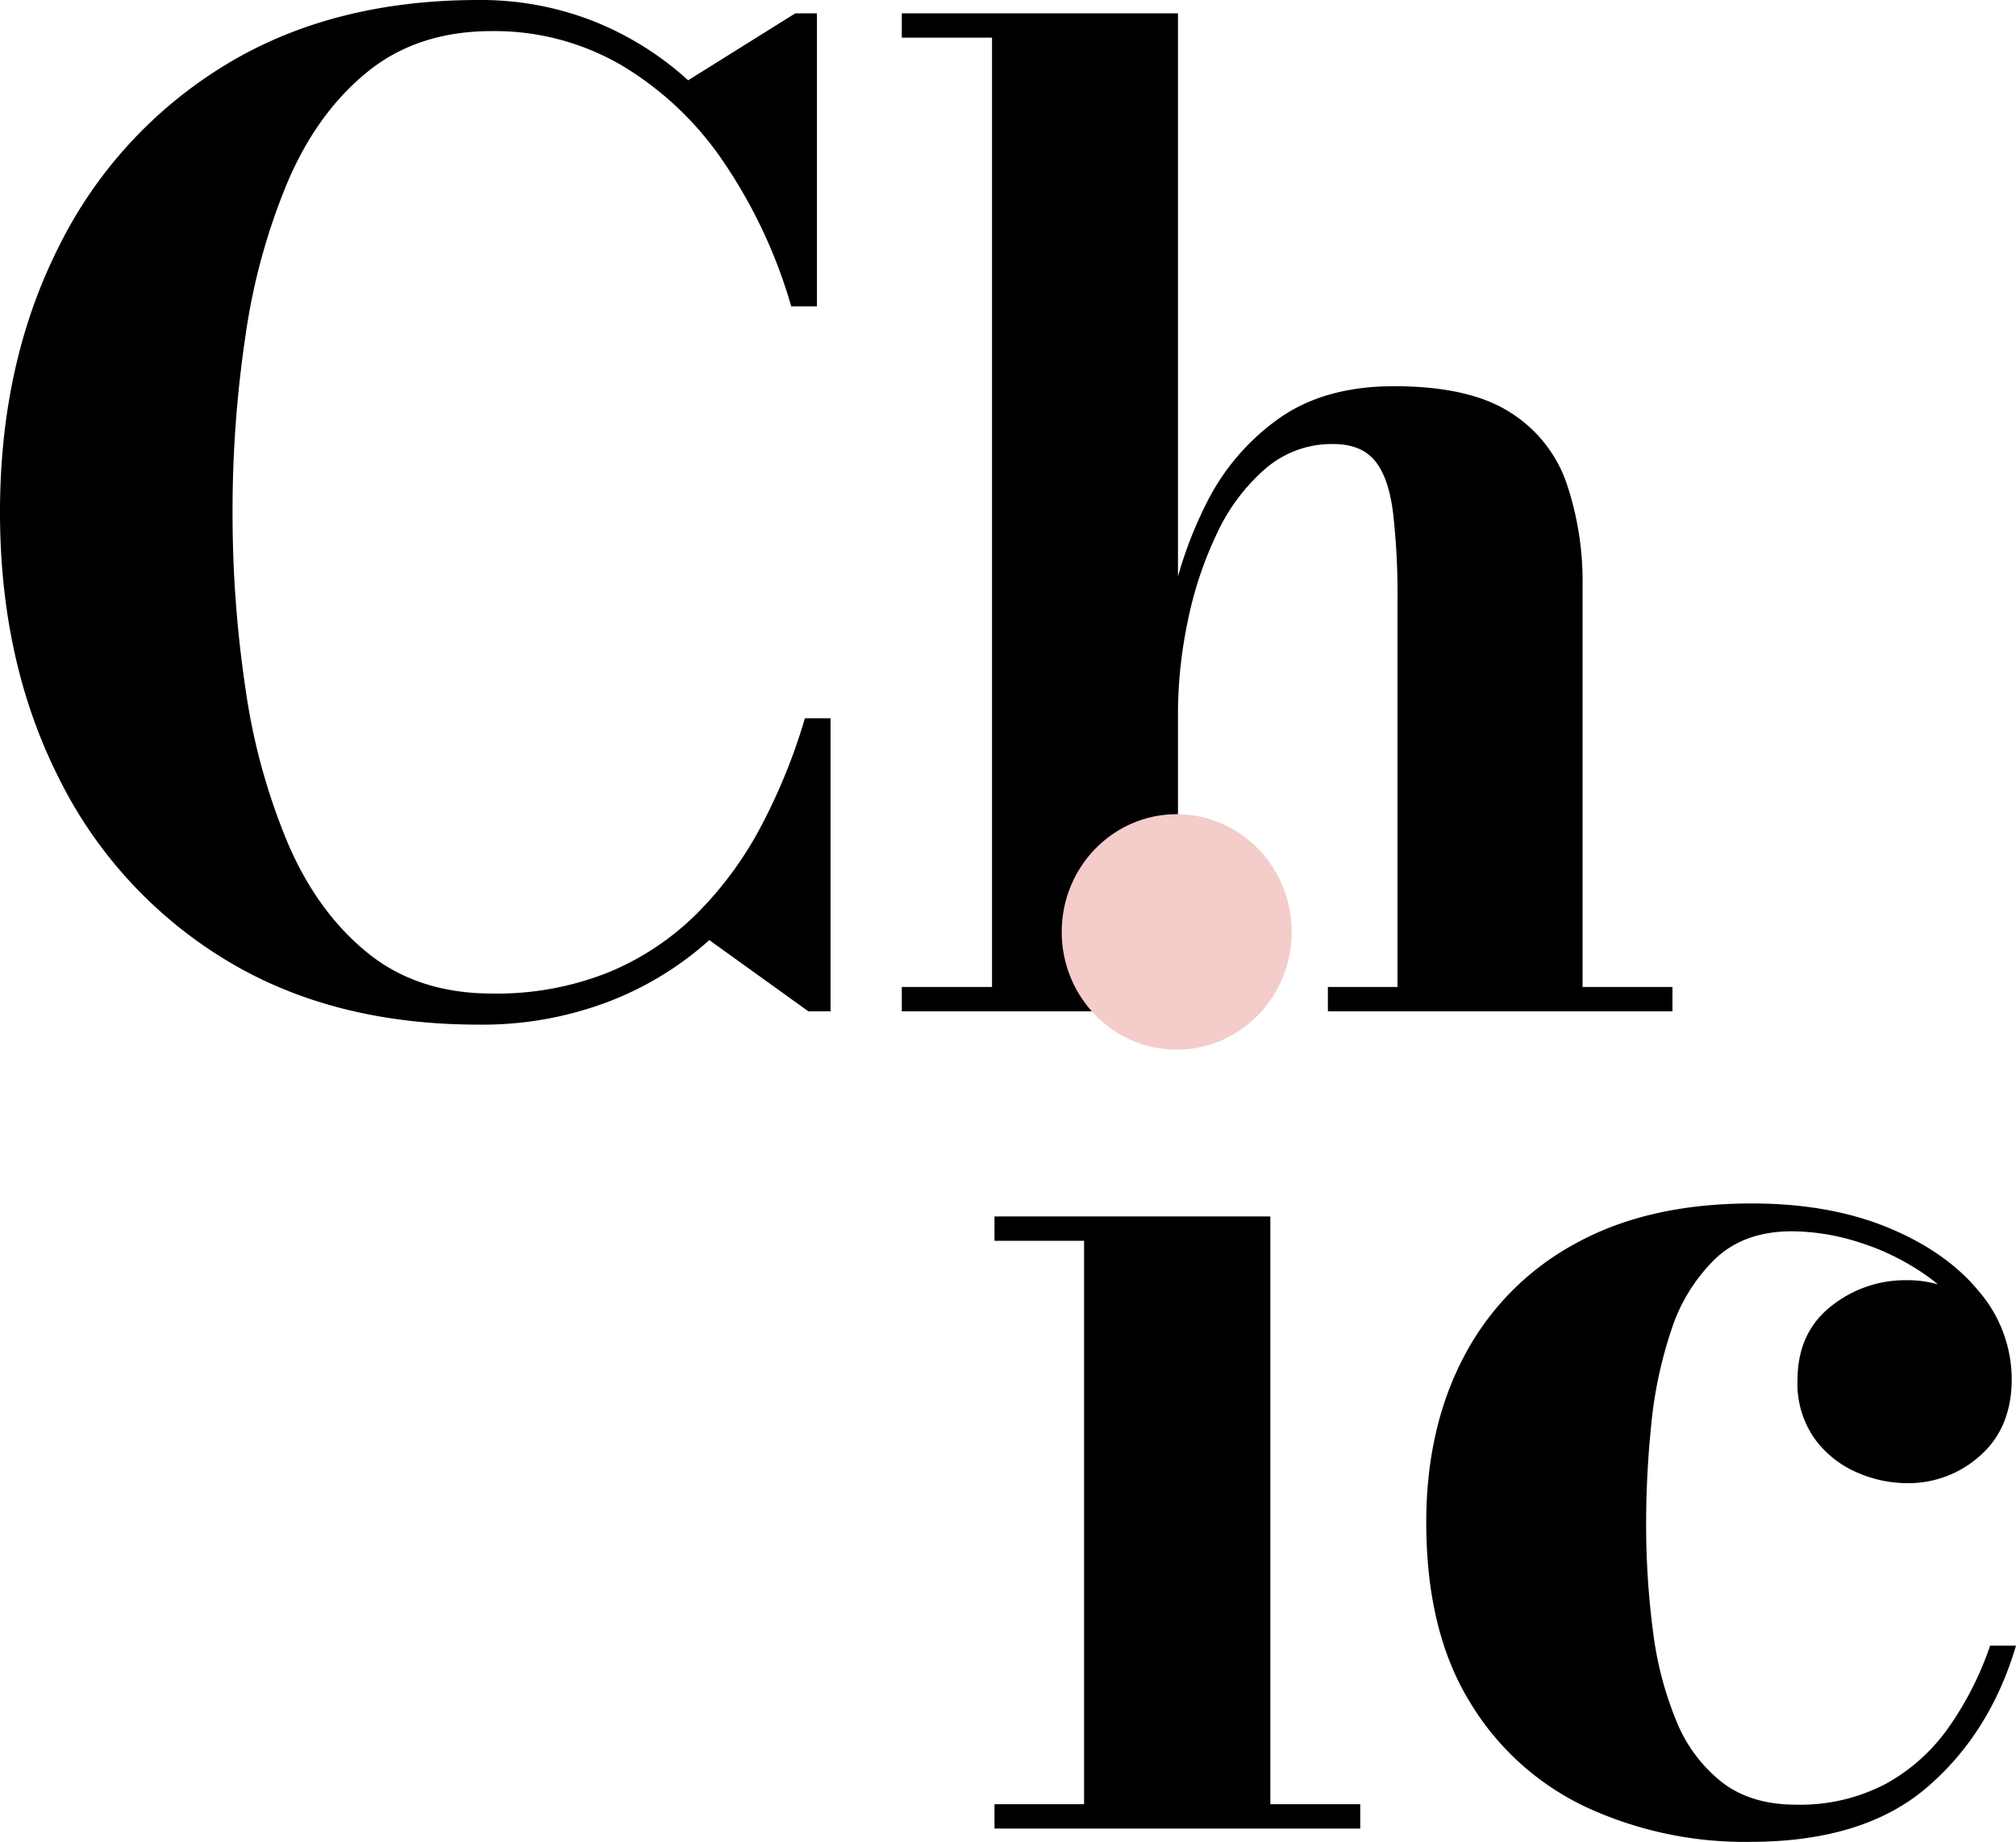
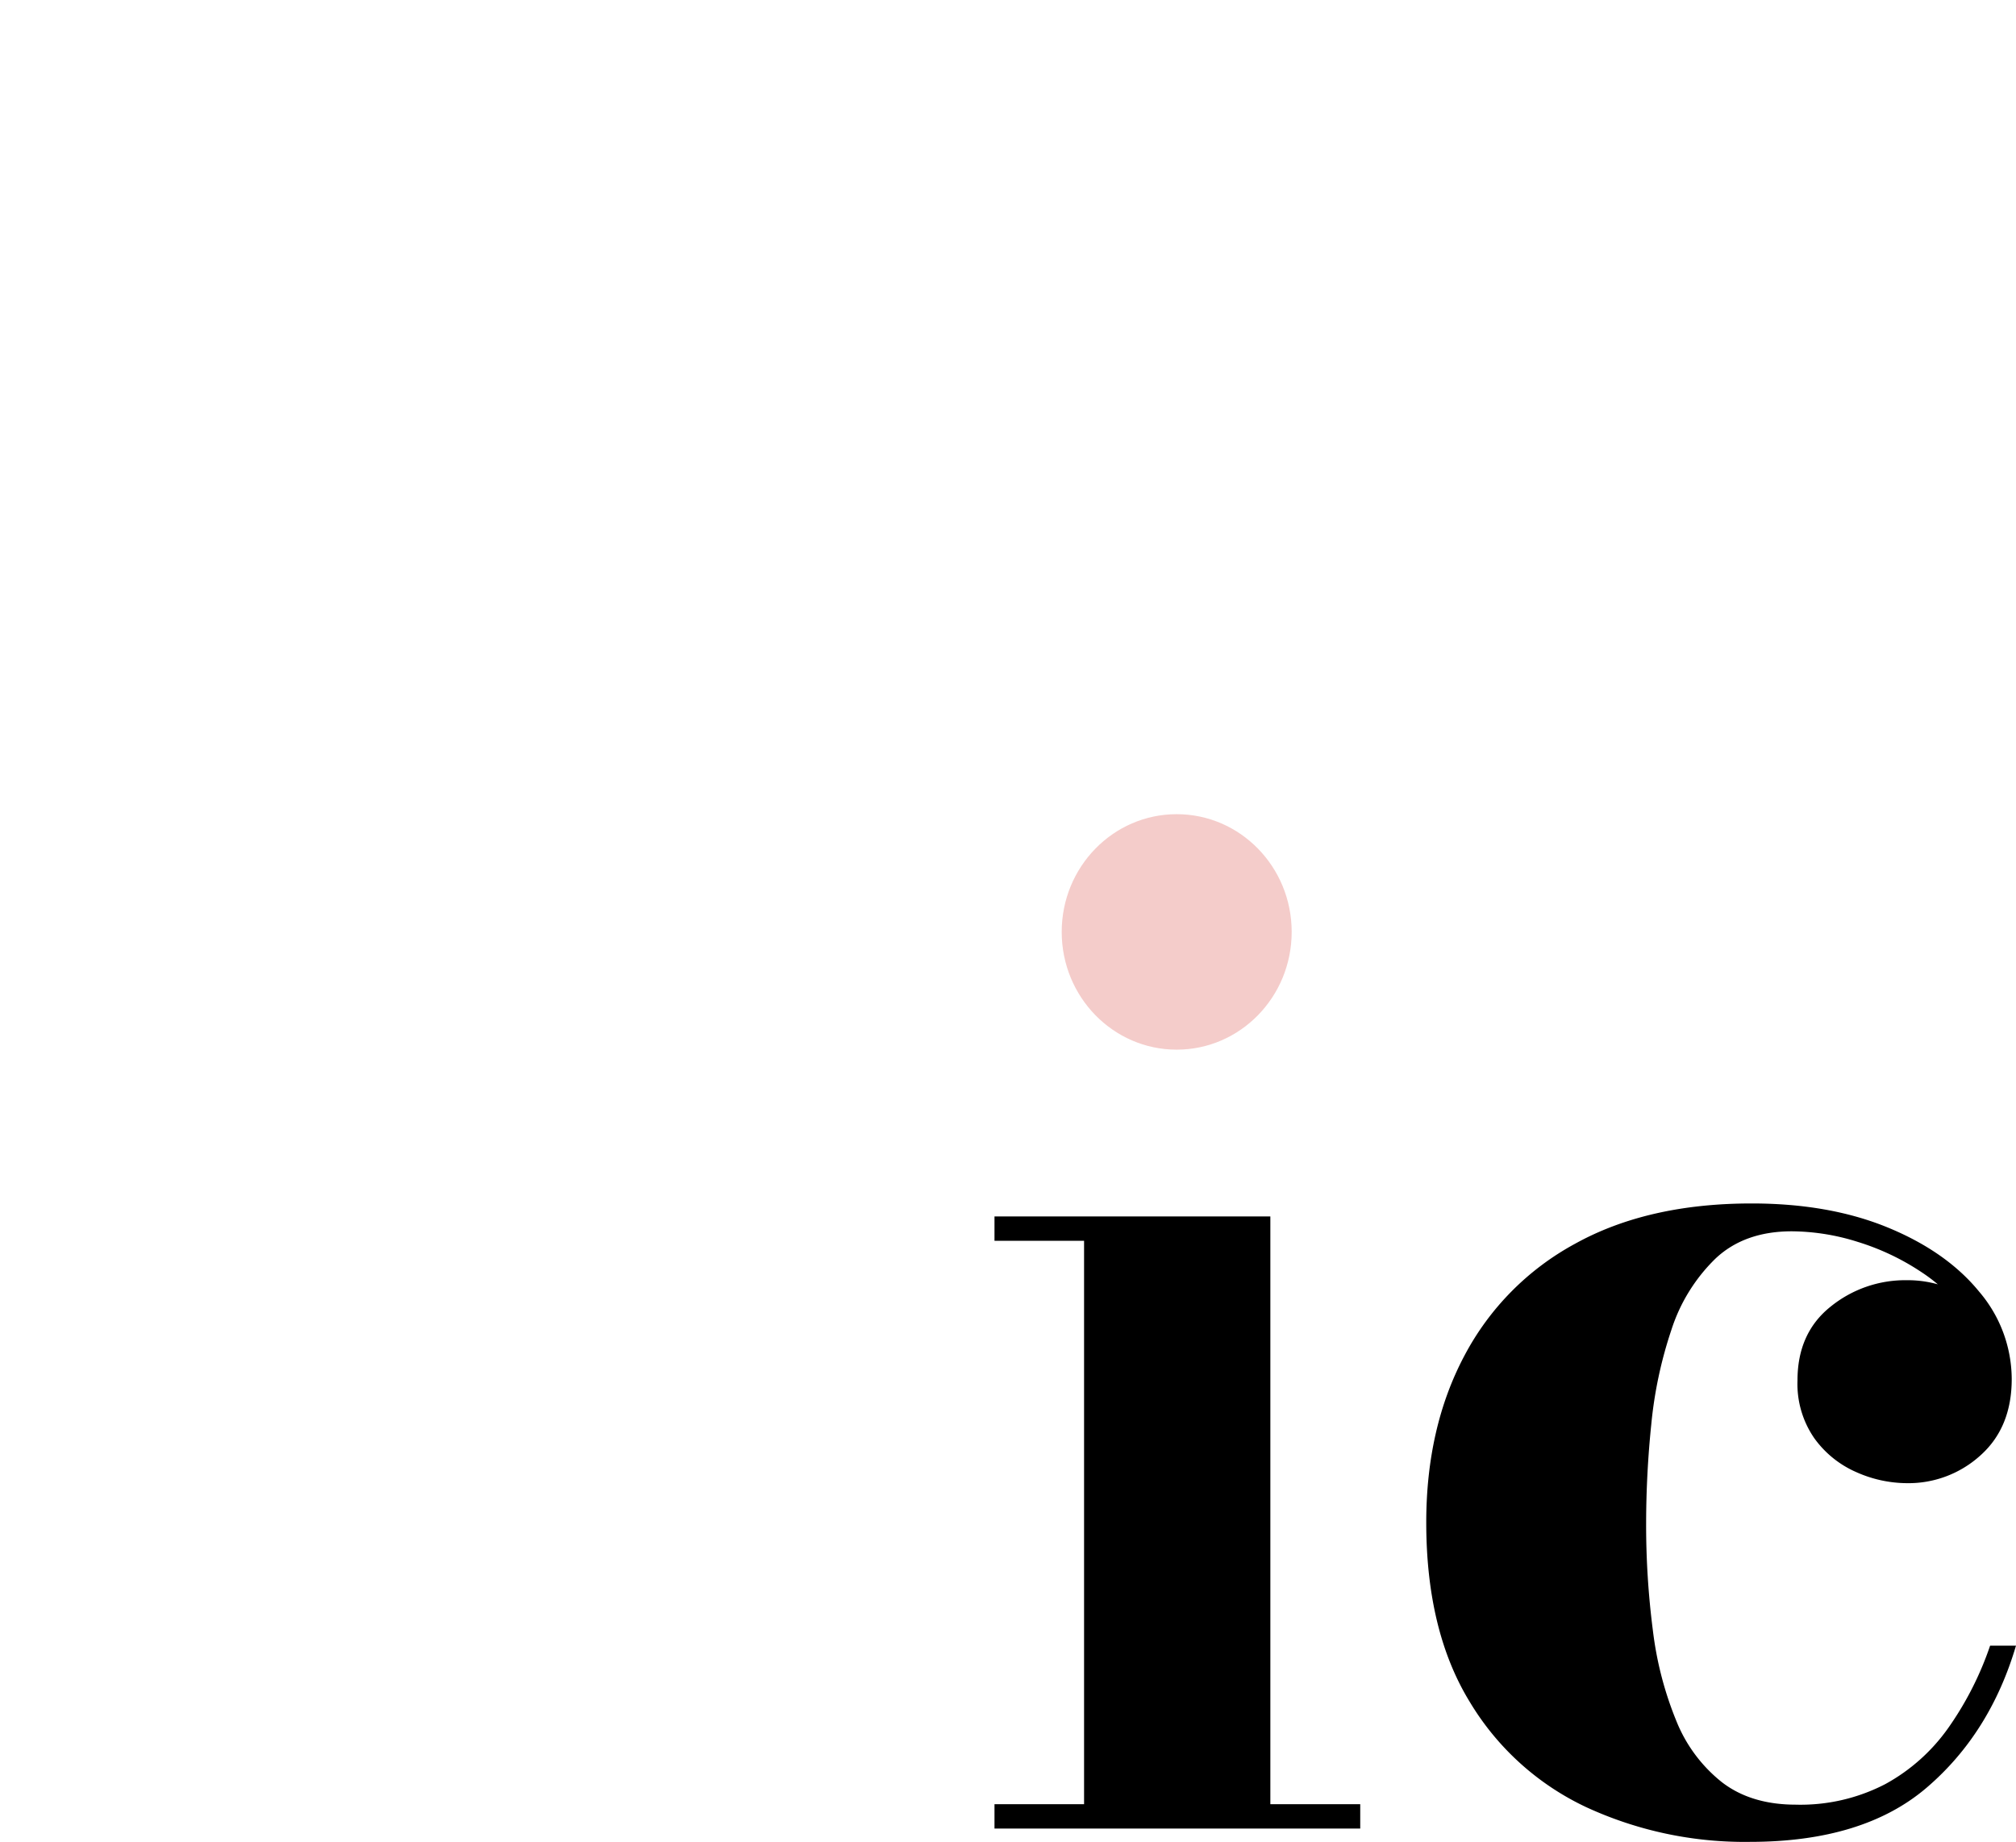
<svg xmlns="http://www.w3.org/2000/svg" width="368.183" height="336.347" viewBox="0 0 368.183 336.347">
  <g id="logotext-fr-chic" transform="translate(-884.1 -1289.32)">
-     <path id="Tracé_4913" data-name="Tracé 4913" d="M98.909,2.43q-27.094,0-46.686-12.118A80.693,80.693,0,0,1,22.058-42.946Q11.486-64.087,11.486-91.125T22.058-139.3a80.693,80.693,0,0,1,30.164-33.259Q71.814-184.68,98.909-184.68a56.188,56.188,0,0,1,20.874,3.834,56.608,56.608,0,0,1,17.377,10.828l19.58-12.232h3.935v53.517h-4.687a92.233,92.233,0,0,0-12.392-26.43,58.858,58.858,0,0,0-18.565-17.576A46.046,46.046,0,0,0,101.339-179q-13.547,0-22.692,7.4T64.1-151.646a114.384,114.384,0,0,0-7.774,28.241,215.964,215.964,0,0,0-2.369,32.28,216.167,216.167,0,0,0,2.369,32.248A114.383,114.383,0,0,0,64.1-30.6q5.4,12.55,14.55,19.951t22.692,7.4A54.838,54.838,0,0,0,122.6-7.112a49.843,49.843,0,0,0,16.169-10.748,66.242,66.242,0,0,0,11.758-16.024,106.5,106.5,0,0,0,7.962-19.633h4.678V0h-4.047L141.029-13.006A59.167,59.167,0,0,1,122.421-1.69,64.736,64.736,0,0,1,98.909,2.43ZM176.181,0V-4.444h16.478V-177.806H176.181v-4.444h50.438V-4.444h12.716V0ZM254,0V-4.444h12.712V-74.787a129.93,129.93,0,0,0-.849-16.559q-.849-6.349-3.368-9.3t-7.565-2.949a18.512,18.512,0,0,0-12.325,4.489,35.32,35.32,0,0,0-8.851,11.816,68.588,68.588,0,0,0-5.34,16,83.56,83.56,0,0,0-1.8,16.986l-3.427.327a103.772,103.772,0,0,1,1.95-19.076A73.9,73.9,0,0,1,231.83-92.8a41.7,41.7,0,0,1,13.1-15.368q8.363-5.984,21.126-5.984,13.722,0,21.168,4.739a24.83,24.83,0,0,1,10.366,12.976,56.107,56.107,0,0,1,2.921,18.808V-4.444h16.416V0Z" transform="translate(872.614 1474)" />
    <path id="Tracé_4912" data-name="Tracé 4912" d="M57.49-111.78V-4.444H73.906V0H7.11V-4.444H23.47V-107.336H7.11v-4.444ZM145.073,2.43a68.991,68.991,0,0,1-29.919-6.348A49.182,49.182,0,0,1,93.863-23.206q-7.9-12.94-7.9-32.684,0-17.314,6.956-30.436A49.5,49.5,0,0,1,113.154-106.8q13.276-7.351,32.23-7.351,14.215,0,24.908,4.408T186.935-98.05a24.679,24.679,0,0,1,5.952,15.965q0,8.809-5.68,13.912a19.545,19.545,0,0,1-13.517,5.1,22.86,22.86,0,0,1-9.173-2.008,18.579,18.579,0,0,1-7.685-6.2,17.415,17.415,0,0,1-3.068-10.568q0-8.632,6.045-13.459a21.623,21.623,0,0,1,13.881-4.827A20.247,20.247,0,0,1,186.9-95.422q5.741,4.705,5.741,13.337h-4.313a19.5,19.5,0,0,0-3.3-10.989,30.47,30.47,0,0,0-8.655-8.557,44.6,44.6,0,0,0-11.6-5.5,40.632,40.632,0,0,0-12.036-1.935q-8.7,0-13.989,5.019a31.674,31.674,0,0,0-8.021,13,77.19,77.19,0,0,0-3.669,17.257,177.964,177.964,0,0,0-.938,17.9,150,150,0,0,0,1.239,19.762,63.509,63.509,0,0,0,4.268,16.451,27.169,27.169,0,0,0,8.349,11.226q5.32,4.088,13.478,4.088A33.618,33.618,0,0,0,169.782-8.11a34.114,34.114,0,0,0,11.551-10.31A59.089,59.089,0,0,0,188.942-33.4h4.727Q188.931-17.38,177.36-7.475T145.073,2.43Z" transform="translate(1058.614 1623.237)" />
    <ellipse id="Ellipse_7" data-name="Ellipse 7" cx="21" cy="21.5" rx="21" ry="21.5" transform="translate(1078 1438)" fill="#f4ccca" />
  </g>
</svg>